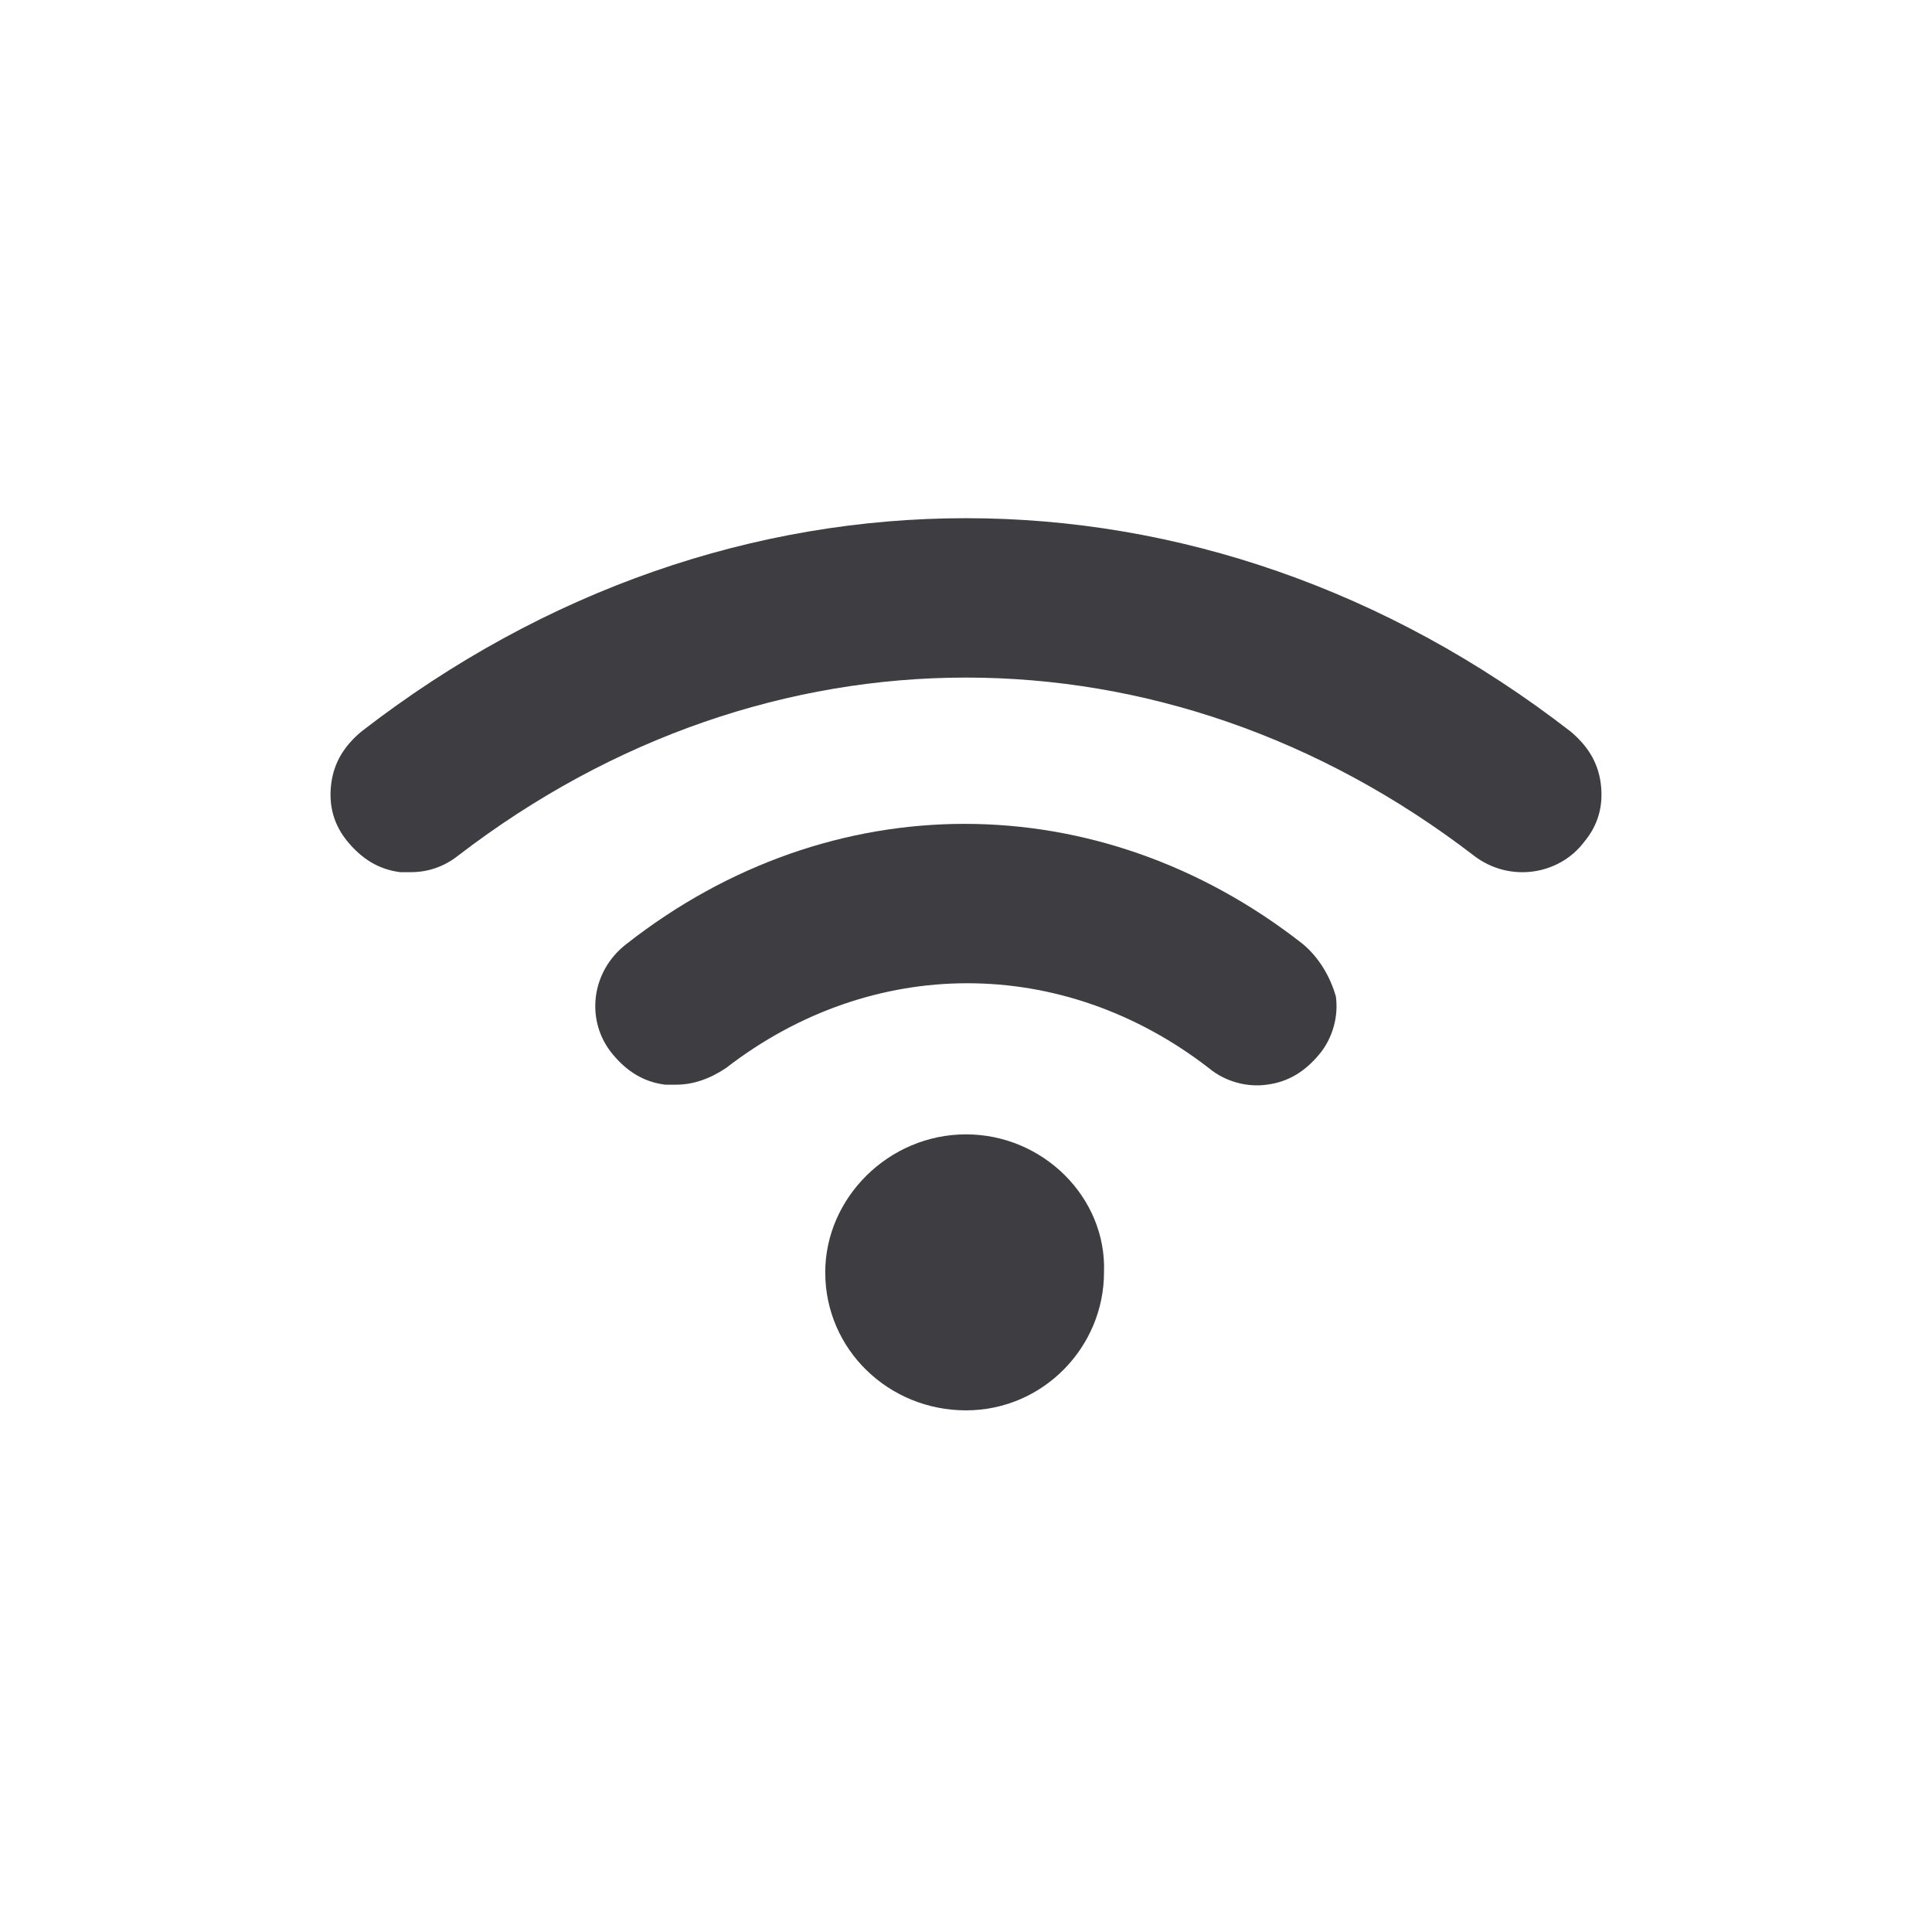
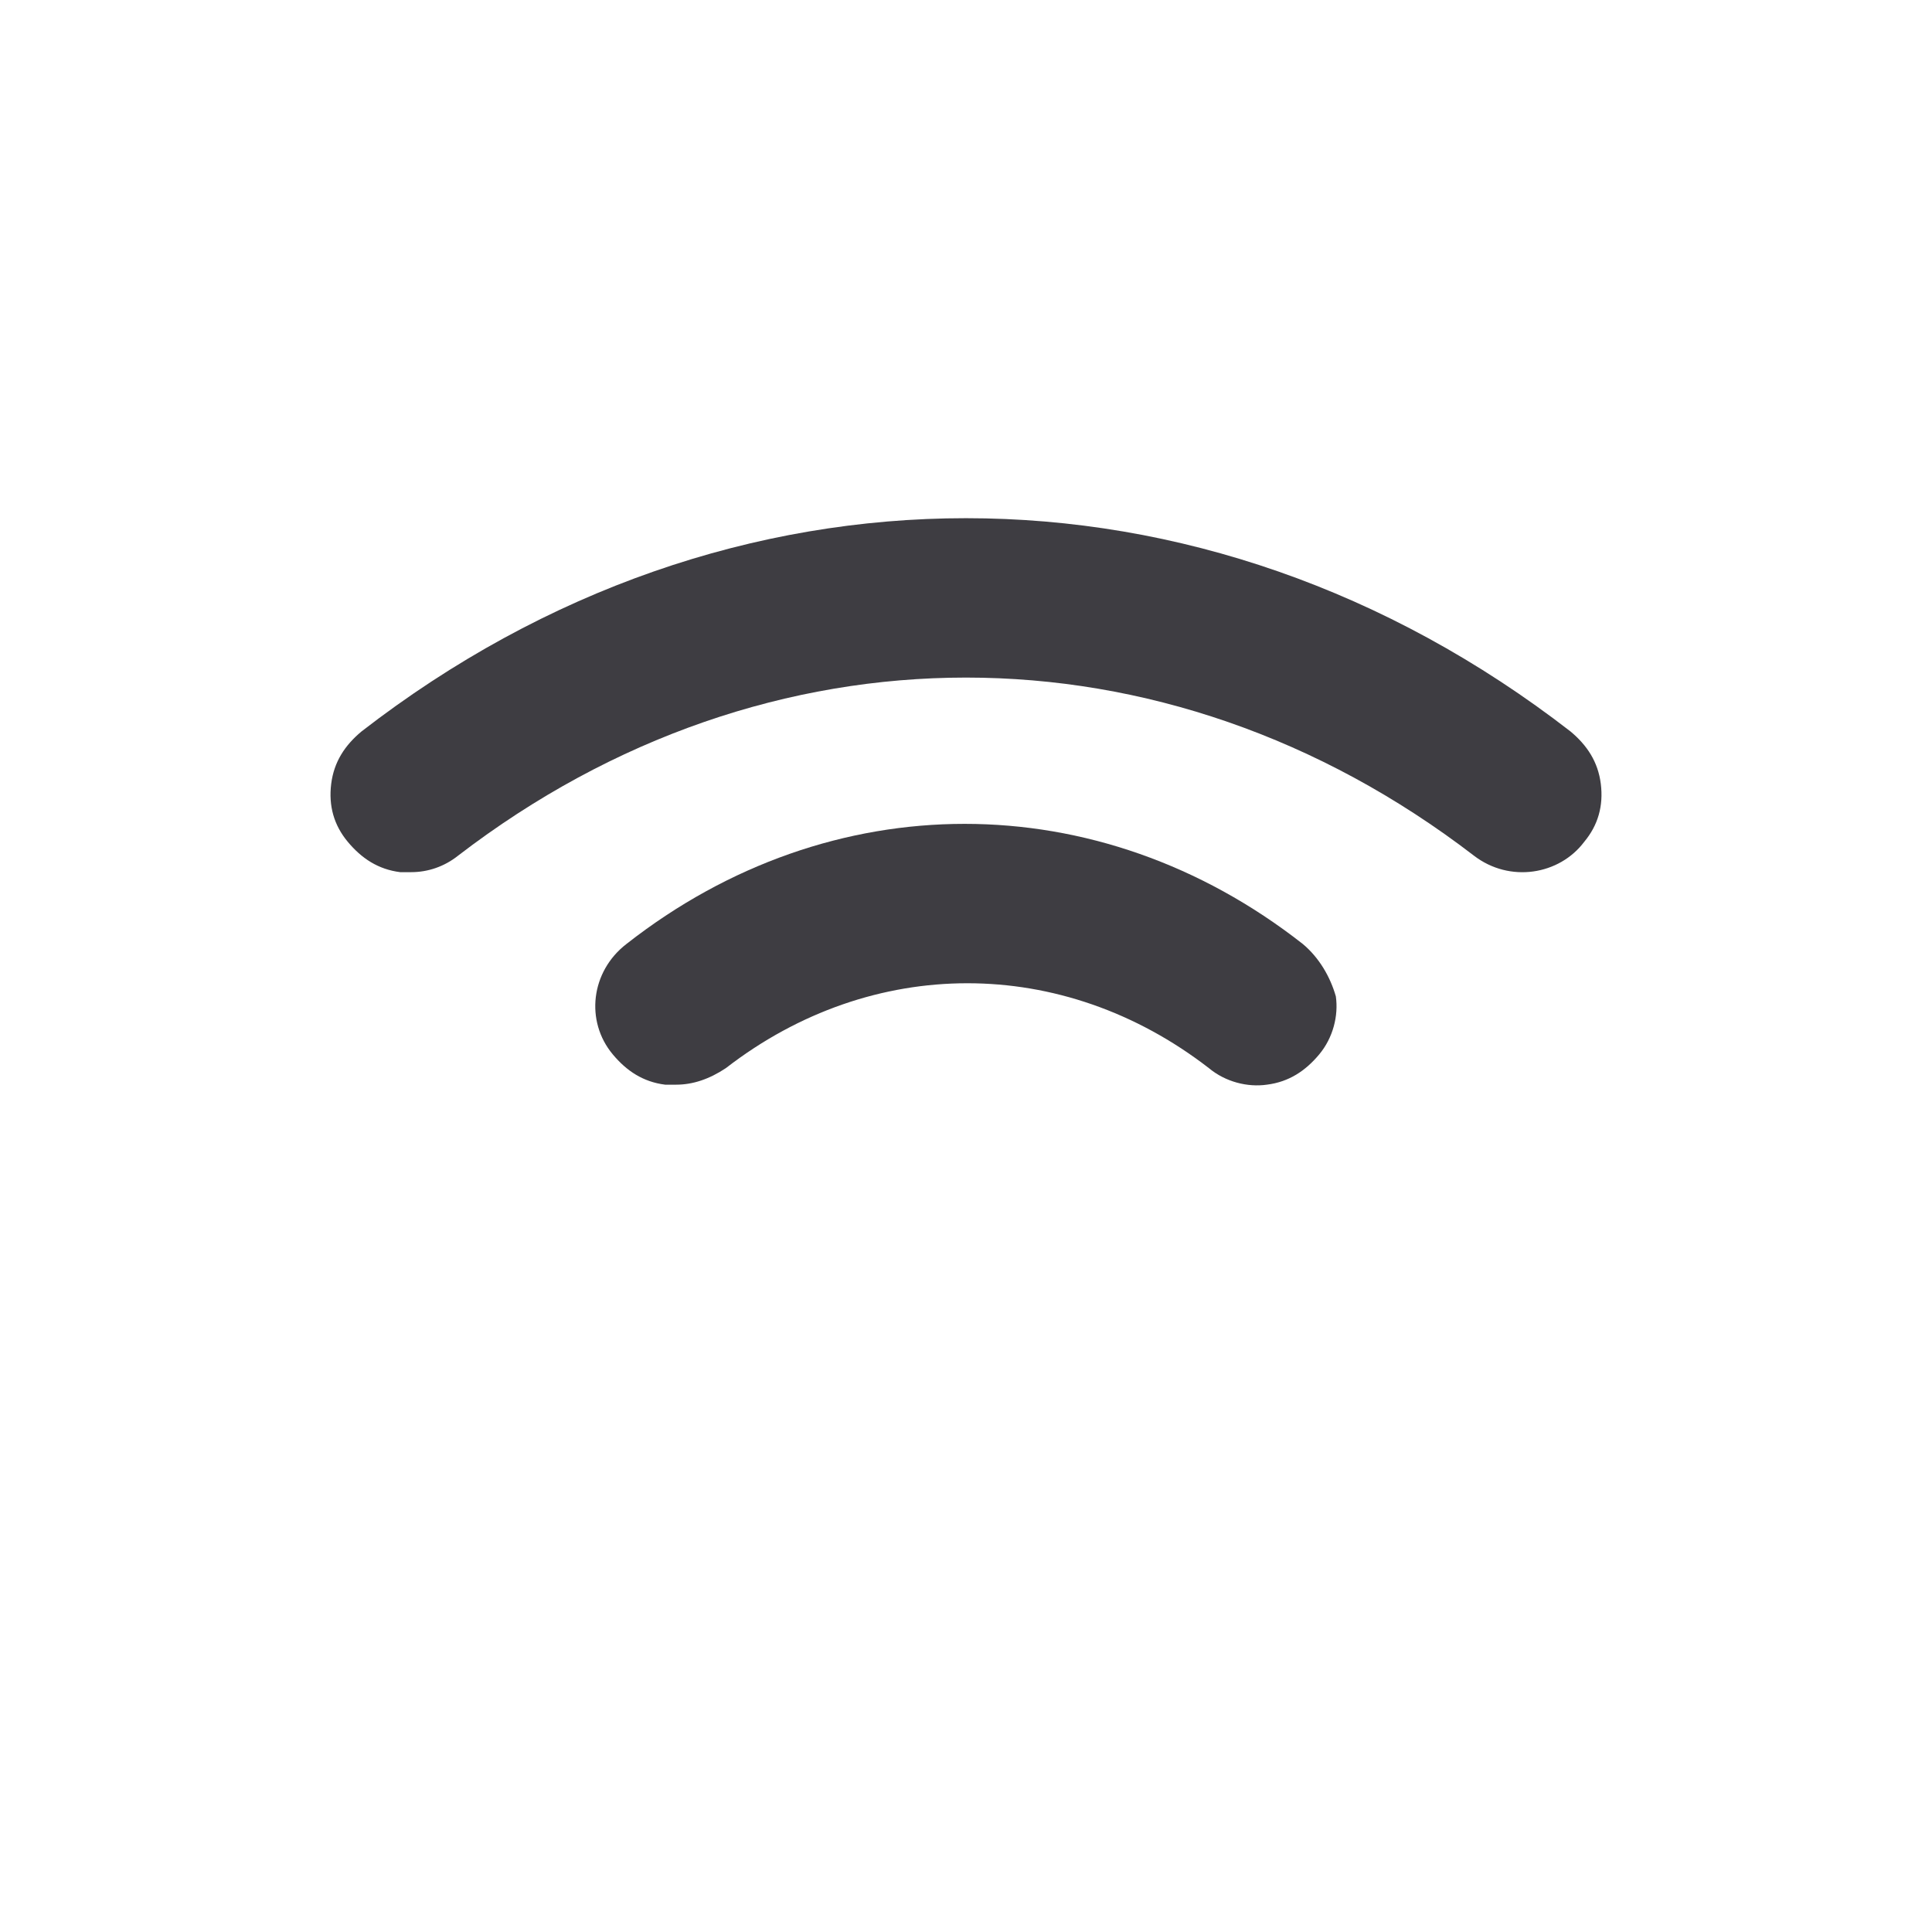
<svg xmlns="http://www.w3.org/2000/svg" version="1.1" id="Layer_1" x="0px" y="0px" viewBox="0 0 70 70" style="enable-background:new 0 0 70 70;" xml:space="preserve">
  <style type="text/css">
	.st0{fill:#3E3D42;}
</style>
  <g>
    <path class="st0" d="M58,28.4c-0.1-0.8-0.5-1.4-1.1-1.9c-13.3-10.3-30.5-10.3-43.8,0c-0.6,0.5-1,1.1-1.1,1.9s0.1,1.5,0.6,2.1   s1.1,1,1.9,1.1c0.1,0,0.2,0,0.4,0c0.6,0,1.2-0.2,1.7-0.6c11.2-8.6,25.6-8.6,36.8,0c1.3,1,3.1,0.7,4-0.5   C57.9,29.9,58.1,29.2,58,28.4z" />
    <path class="st0" d="M47.2,34.2c-7.4-5.8-17.1-5.8-24.5,0c-1.3,1-1.5,2.8-0.5,4c0.5,0.6,1.1,1,1.9,1.1c0.1,0,0.2,0,0.4,0   c0.6,0,1.2-0.2,1.8-0.6c5.3-4.1,12.2-4.1,17.5,0c0.6,0.5,1.4,0.7,2.1,0.6c0.8-0.1,1.4-0.5,1.9-1.1s0.7-1.4,0.6-2.1   C48.2,35.4,47.8,34.7,47.2,34.2z" />
-     <path class="st0" d="M35,41.1L35,41.1c-2.8,0-5.1,2.3-5.1,5c0,2.8,2.3,5,5.1,5s5-2.3,5-5C40.1,43.4,37.8,41.1,35,41.1z" />
  </g>
</svg>